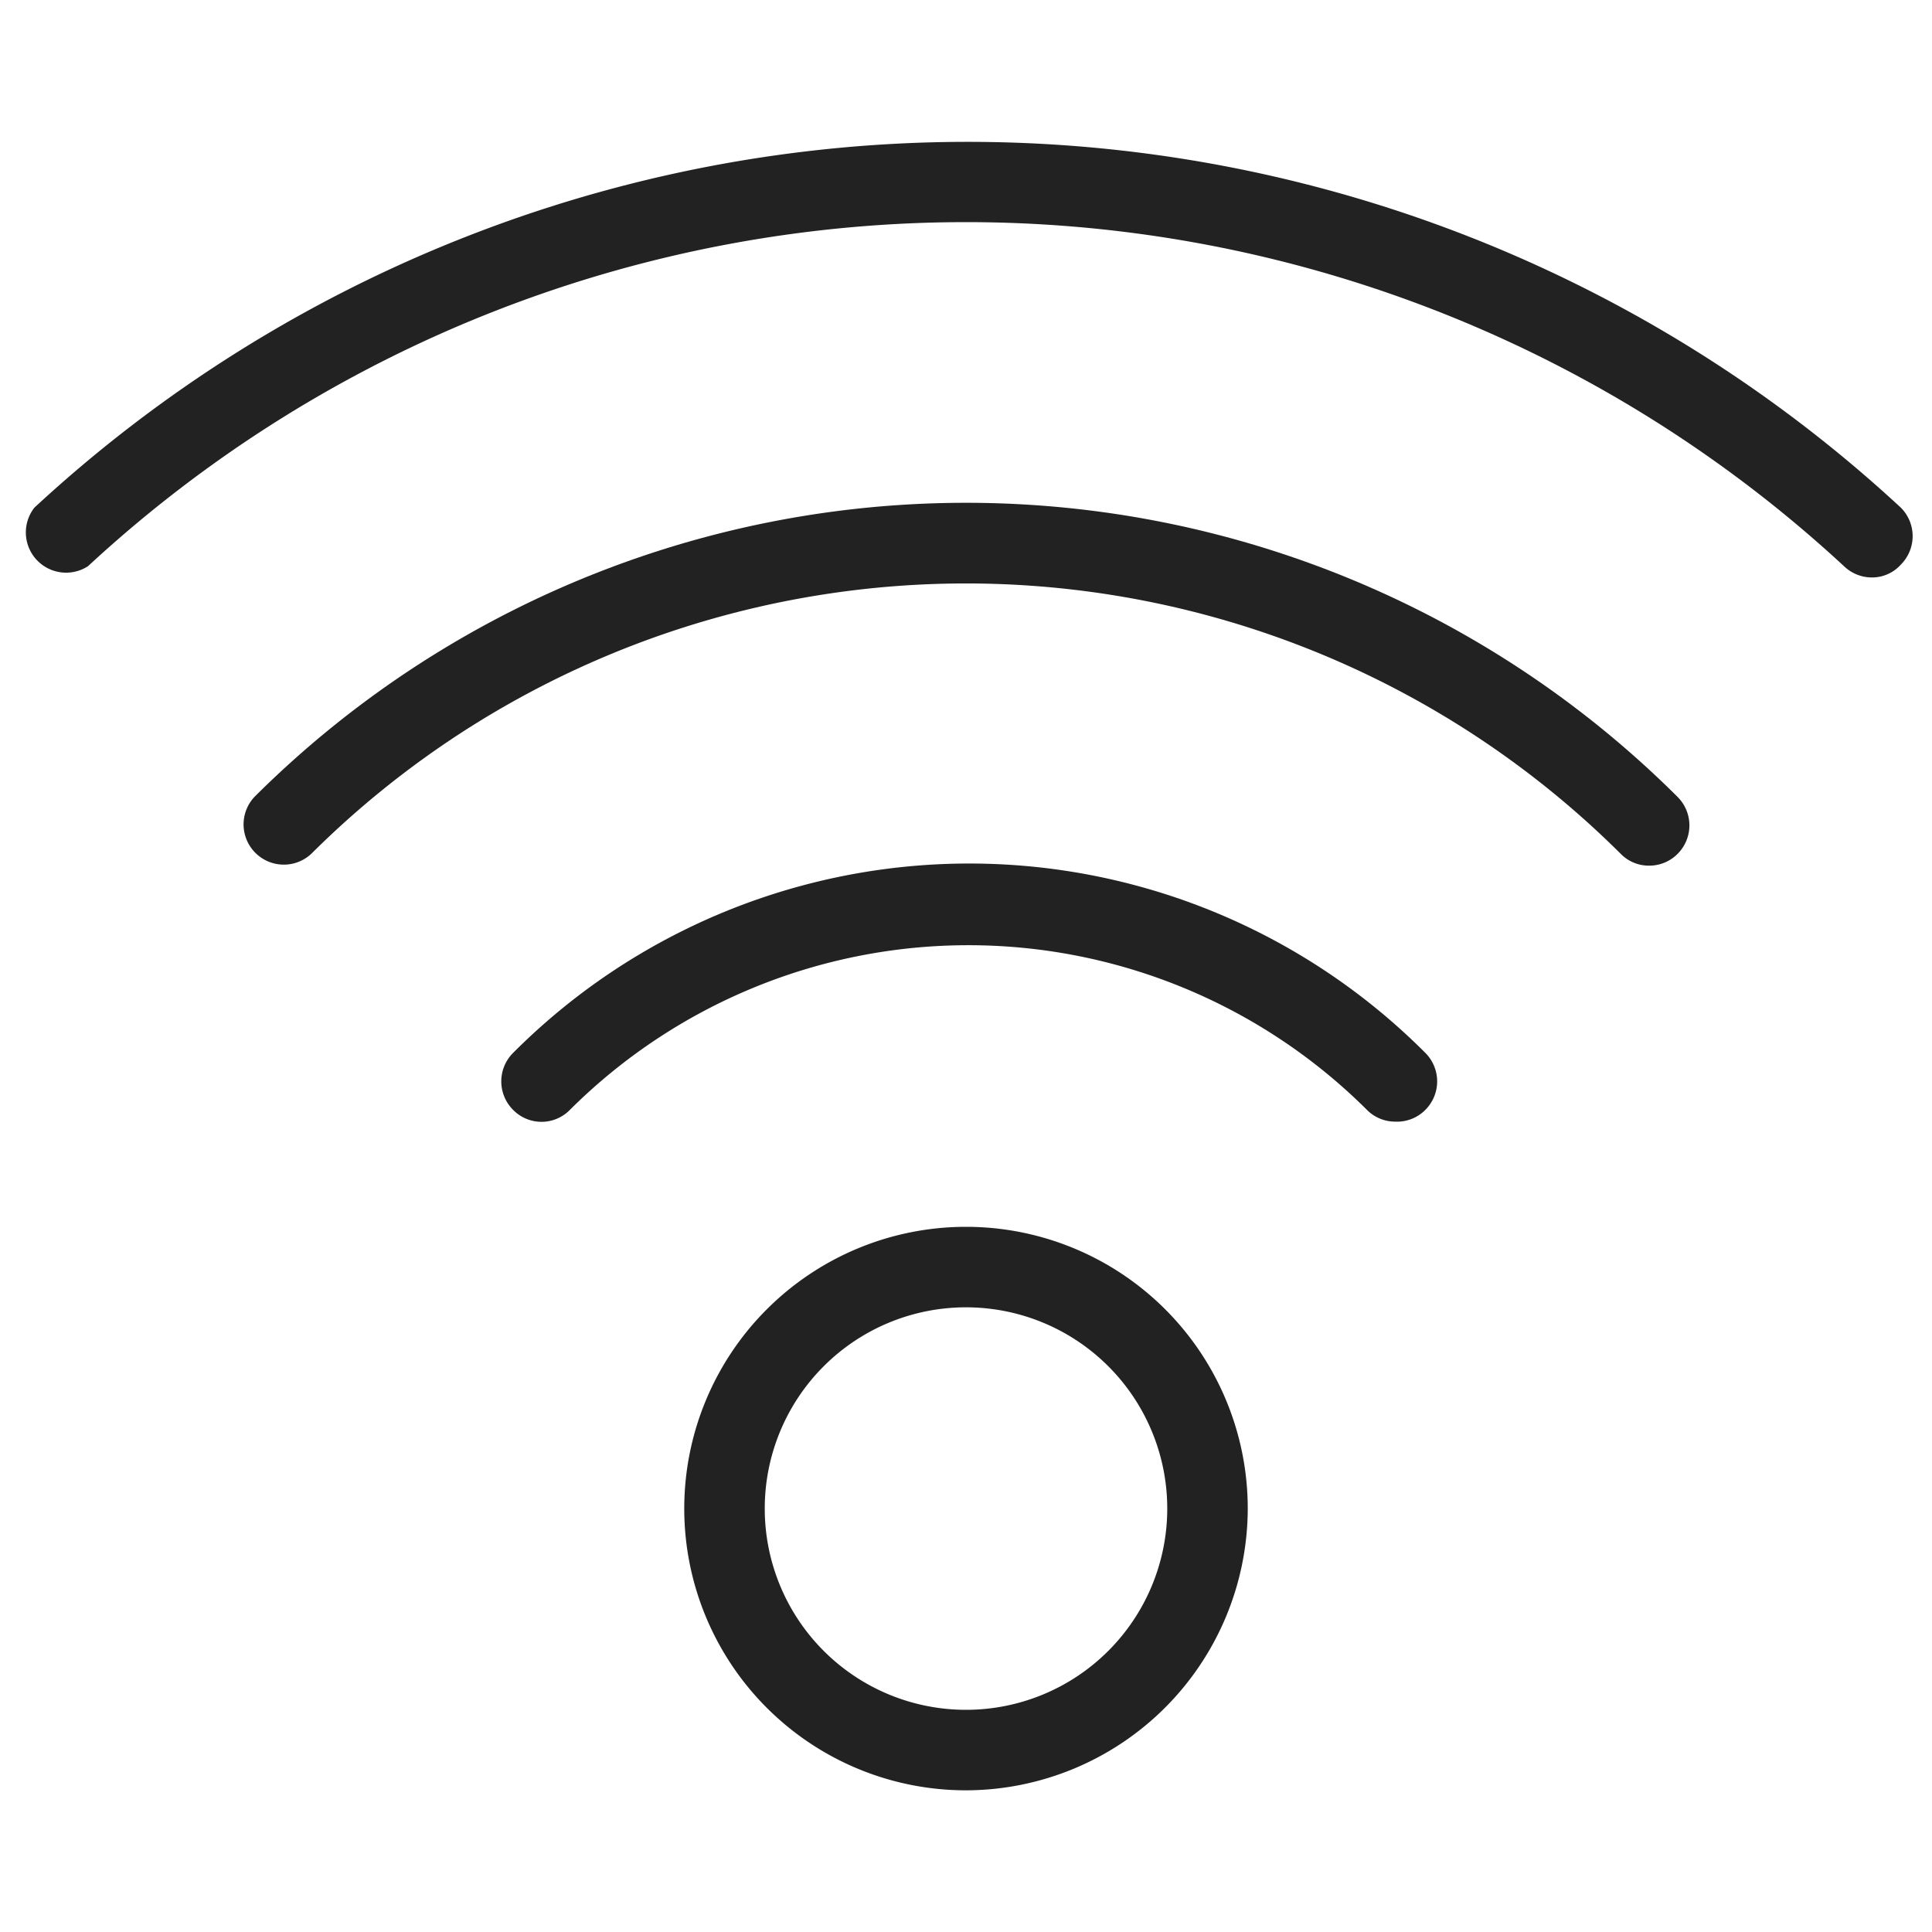
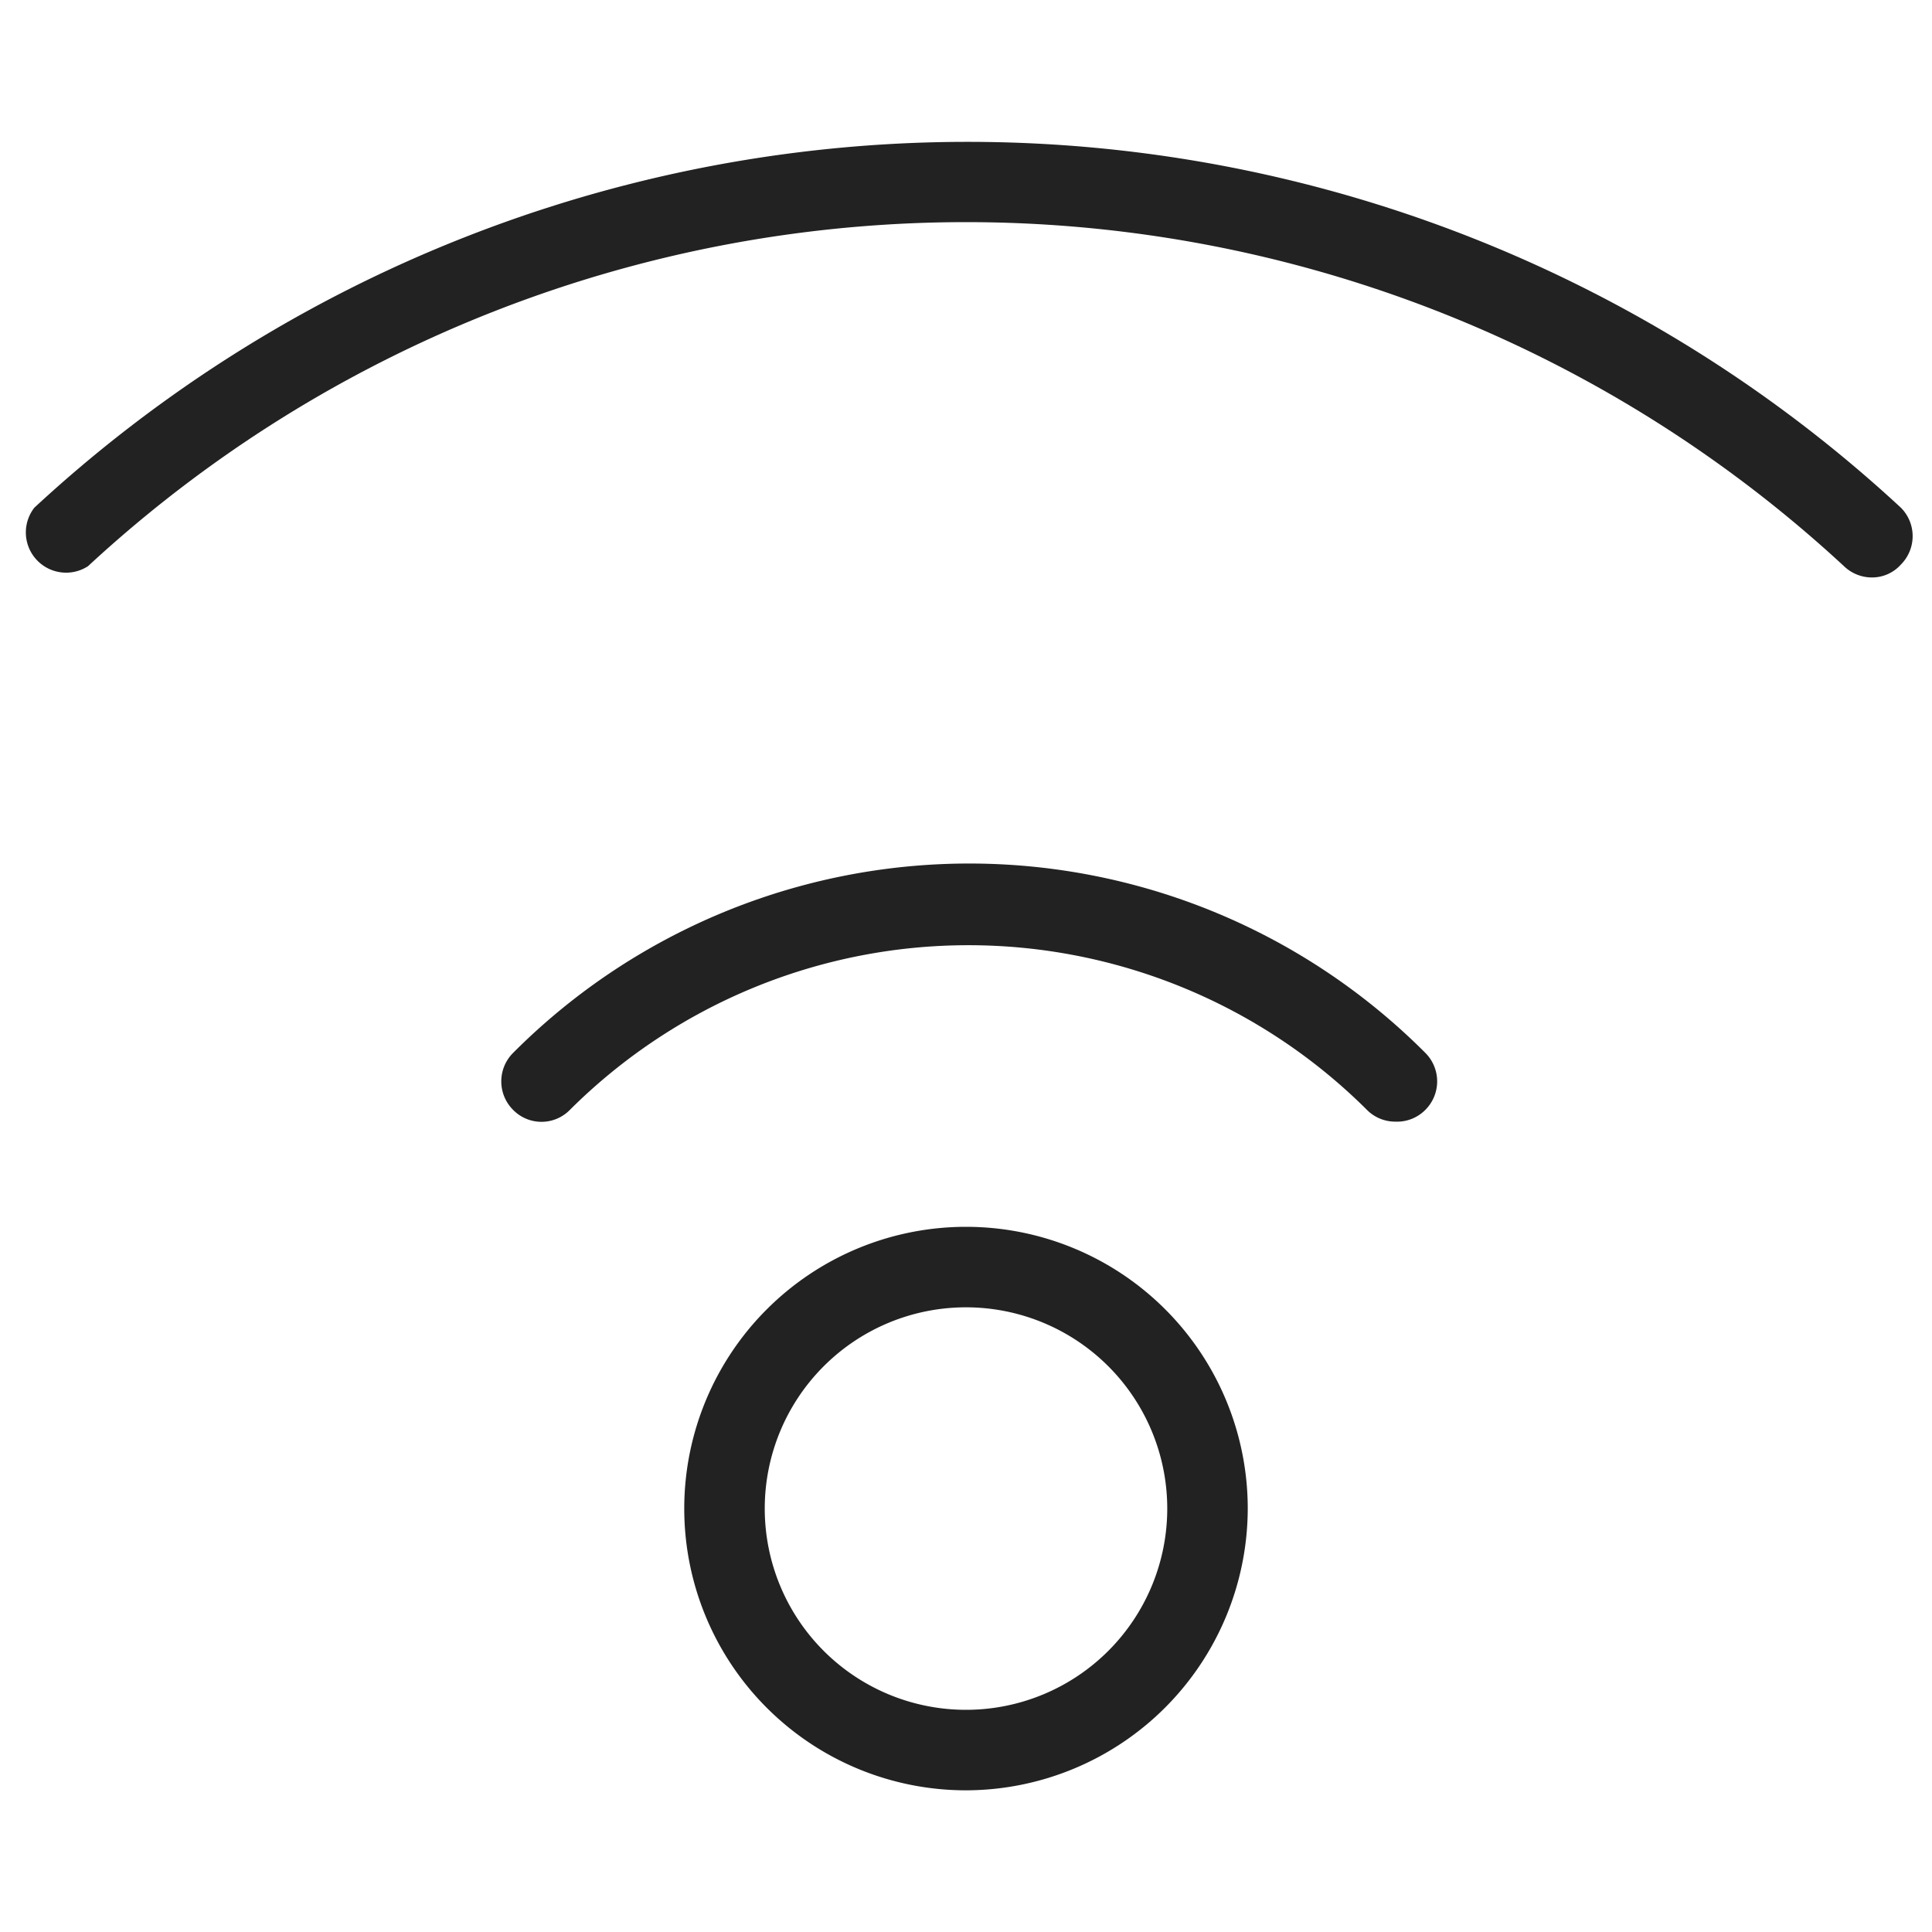
<svg xmlns="http://www.w3.org/2000/svg" width="36" height="36" viewBox="0 0 36 36">
  <title>Wifi icon</title>
  <rect width="36" height="36" style="fill:none" />
  <path d="M18,33.36a5.25,5.25,0,1,1,5.25-5.25A5.26,5.26,0,0,1,18,33.36Zm0-9a3.75,3.75,0,1,0,3.75,3.75A3.75,3.75,0,0,0,18,24.36Z" style="fill:#222223" />
  <path d="M26,20.9a.74.74,0,0,1-.53-.22,10.52,10.52,0,0,0-14.85,0,.74.74,0,0,1-1.06,0,.75.75,0,0,1,0-1.06,12,12,0,0,1,17,0,.75.75,0,0,1,0,1.06A.74.74,0,0,1,26,20.9Z" style="fill:#222223" />
-   <path d="M30.73,16.13a.73.73,0,0,1-.53-.22,17.29,17.29,0,0,0-24.4,0,.75.75,0,0,1-1.06-1.06,18.78,18.78,0,0,1,26.52,0,.75.75,0,0,1,0,1.06A.74.74,0,0,1,30.73,16.13Z" style="fill:#222223" />
  <path d="M34.87,10.76a.75.75,0,0,1-.51-.21,24.08,24.08,0,0,0-32.72,0,.75.75,0,0,1-1-1.09,25.59,25.59,0,0,1,34.78,0,.75.75,0,0,1,0,1.06A.72.72,0,0,1,34.87,10.76Z" style="fill:#222223" />
</svg>